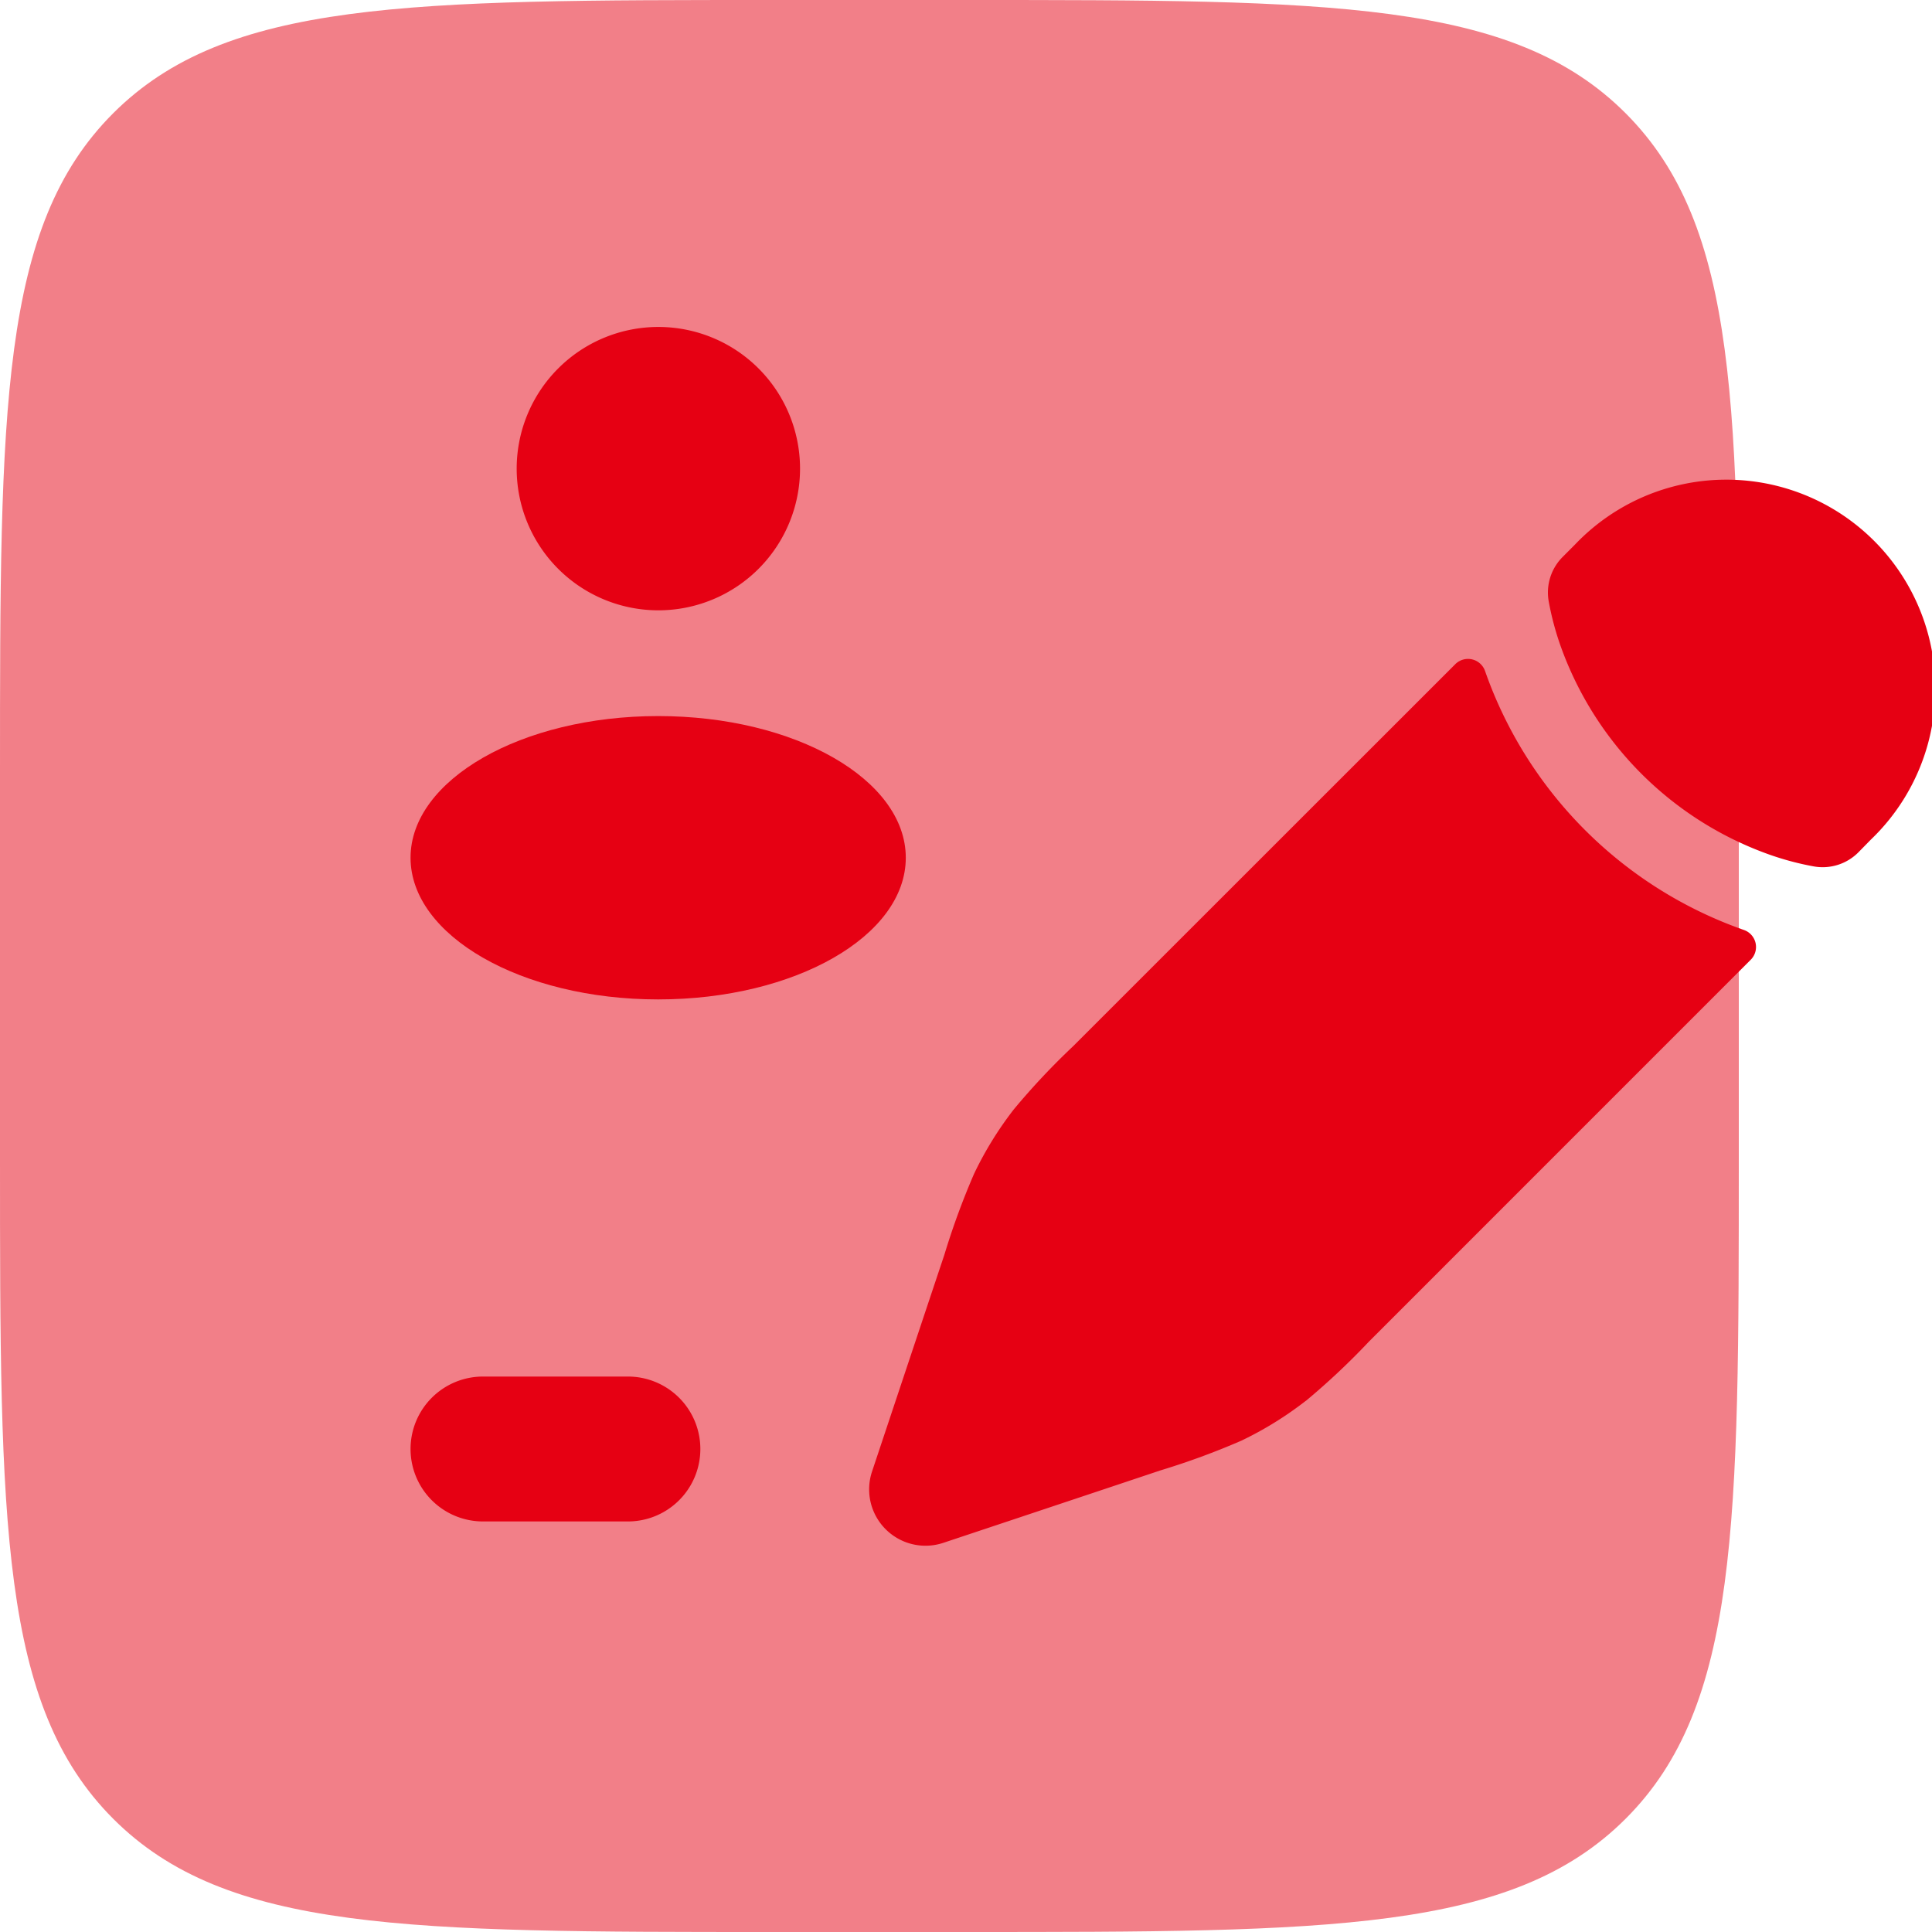
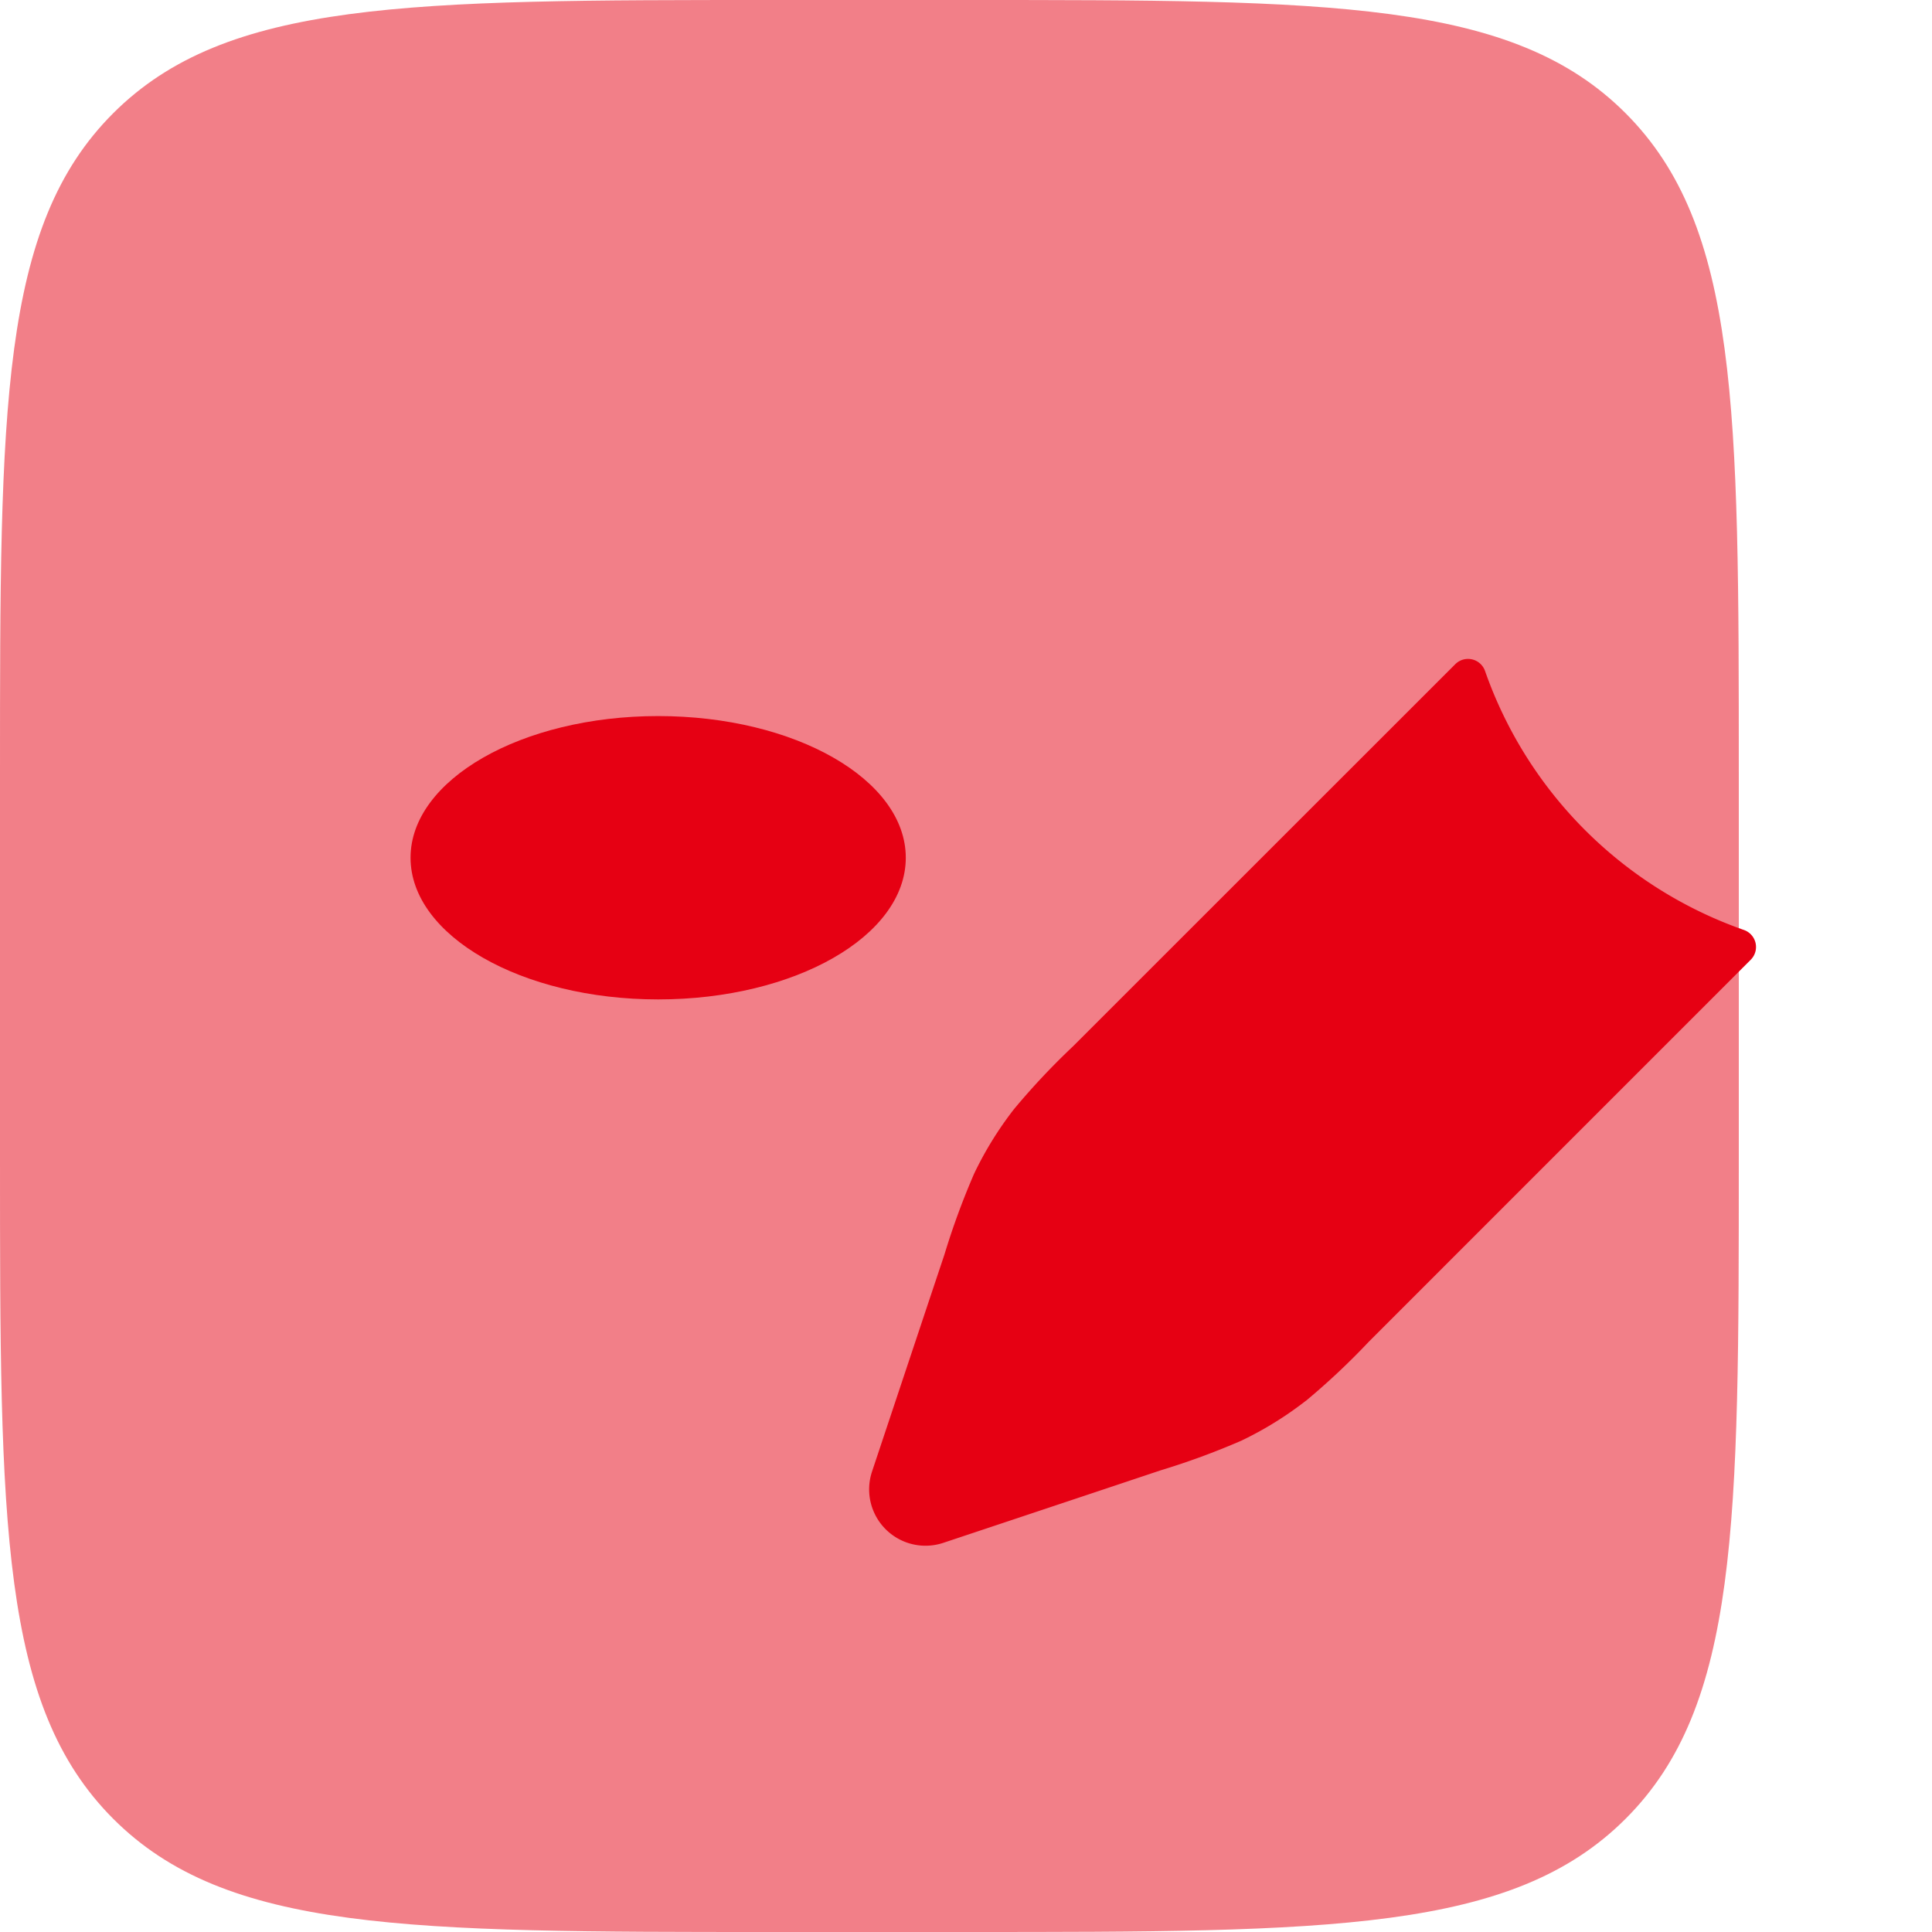
<svg xmlns="http://www.w3.org/2000/svg" width="30" height="30" viewBox="0 0 30 30">
  <g id="Group_271" data-name="Group 271" transform="translate(-190 -354)">
    <path id="Path_294" data-name="Path 294" d="M0,12C0,6.344,0,3.514,1.758,1.758S6.344,0,12,0h3c5.656,0,8.486,0,10.242,1.758S27,6.344,27,12v6c0,5.656,0,8.486-1.758,10.242S20.656,30,15,30H12c-5.656,0-8.486,0-10.242-1.758S0,23.656,0,18Z" transform="translate(190 354)" fill="#e60013" opacity="0.5" />
    <path id="Path_295" data-name="Path 295" d="M15.778,18.341a11.123,11.123,0,0,0,.977-.918l5.936-5.937a.28.28,0,0,0-.113-.457,6.559,6.559,0,0,1-4.017-4.017A.28.28,0,0,0,18.1,6.9l-5.937,5.935a11.123,11.123,0,0,0-.918.977,5.484,5.484,0,0,0-.618,1,11.649,11.649,0,0,0-.462,1.258l-.276.826-.438,1.313-.41,1.23a.875.875,0,0,0,1.107,1.107l1.23-.41,1.313-.438.826-.276a11.649,11.649,0,0,0,1.258-.462,5.484,5.484,0,0,0,1-.618" transform="translate(194.5 357.411)" fill="#e60013" />
-     <path id="Path_296" data-name="Path 296" d="M21.038,10.538A3.245,3.245,0,1,0,16.45,5.95l-.191.192a.782.782,0,0,0-.222.7,4.483,4.483,0,0,0,.18.678,5.342,5.342,0,0,0,3.254,3.253,4.483,4.483,0,0,0,.678.18.782.782,0,0,0,.7-.222Z" transform="translate(198.012 356.5)" fill="#e60013" />
-     <path id="Path_297" data-name="Path 297" d="M4.25,15.375A1.125,1.125,0,0,1,5.375,14.25h2.25a1.125,1.125,0,0,1,0,2.25H5.375A1.125,1.125,0,0,1,4.25,15.375" transform="translate(192.125 361.125)" fill="#e60013" fill-rule="evenodd" />
    <g id="Group_270" data-name="Group 270" transform="translate(196.375 359.077)">
-       <path id="Path_298" data-name="Path 298" d="M5.2,0A2.2,2.2,0,1,1,3,2.2,2.2,2.2,0,0,1,5.2,0" transform="translate(-1.352)" fill="#e60013" />
      <path id="Path_299" data-name="Path 299" d="M3.845,11c2.123,0,3.845.984,3.845,2.2s-1.721,2.2-3.845,2.2S0,14.41,0,13.2,1.721,11,3.845,11" transform="translate(0 -4.958)" fill="#e60013" />
    </g>
  </g>
</svg>